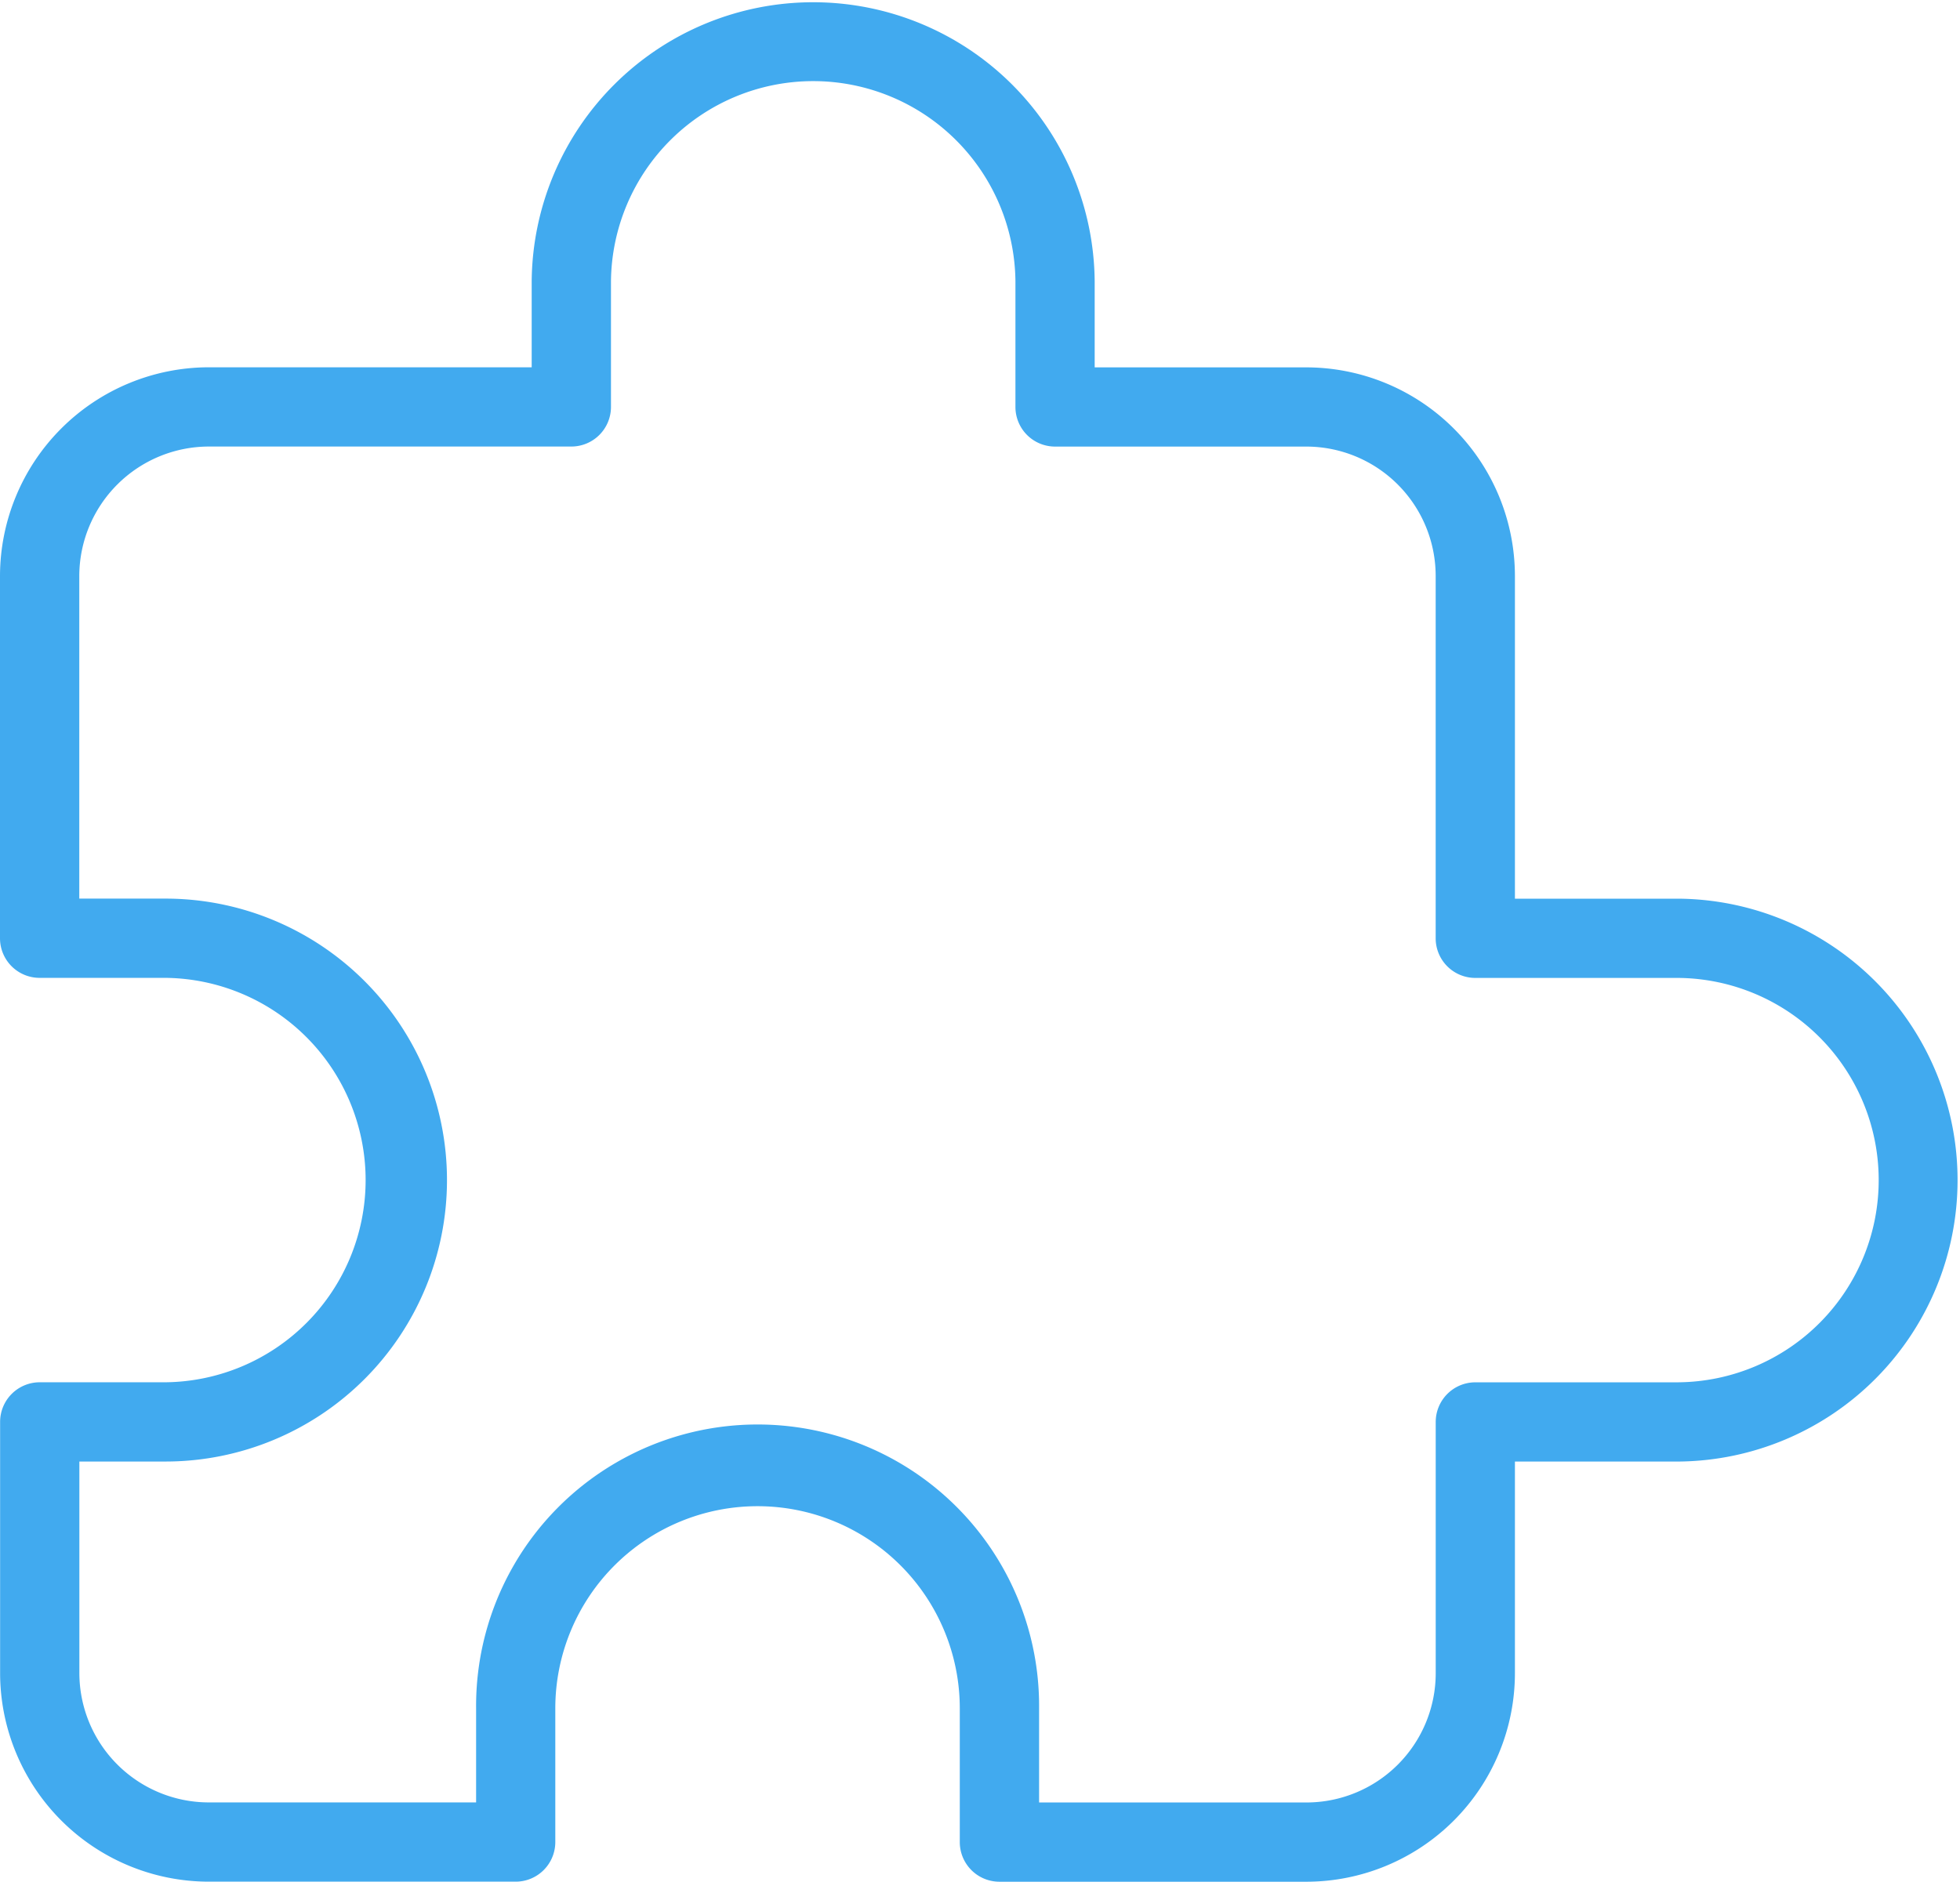
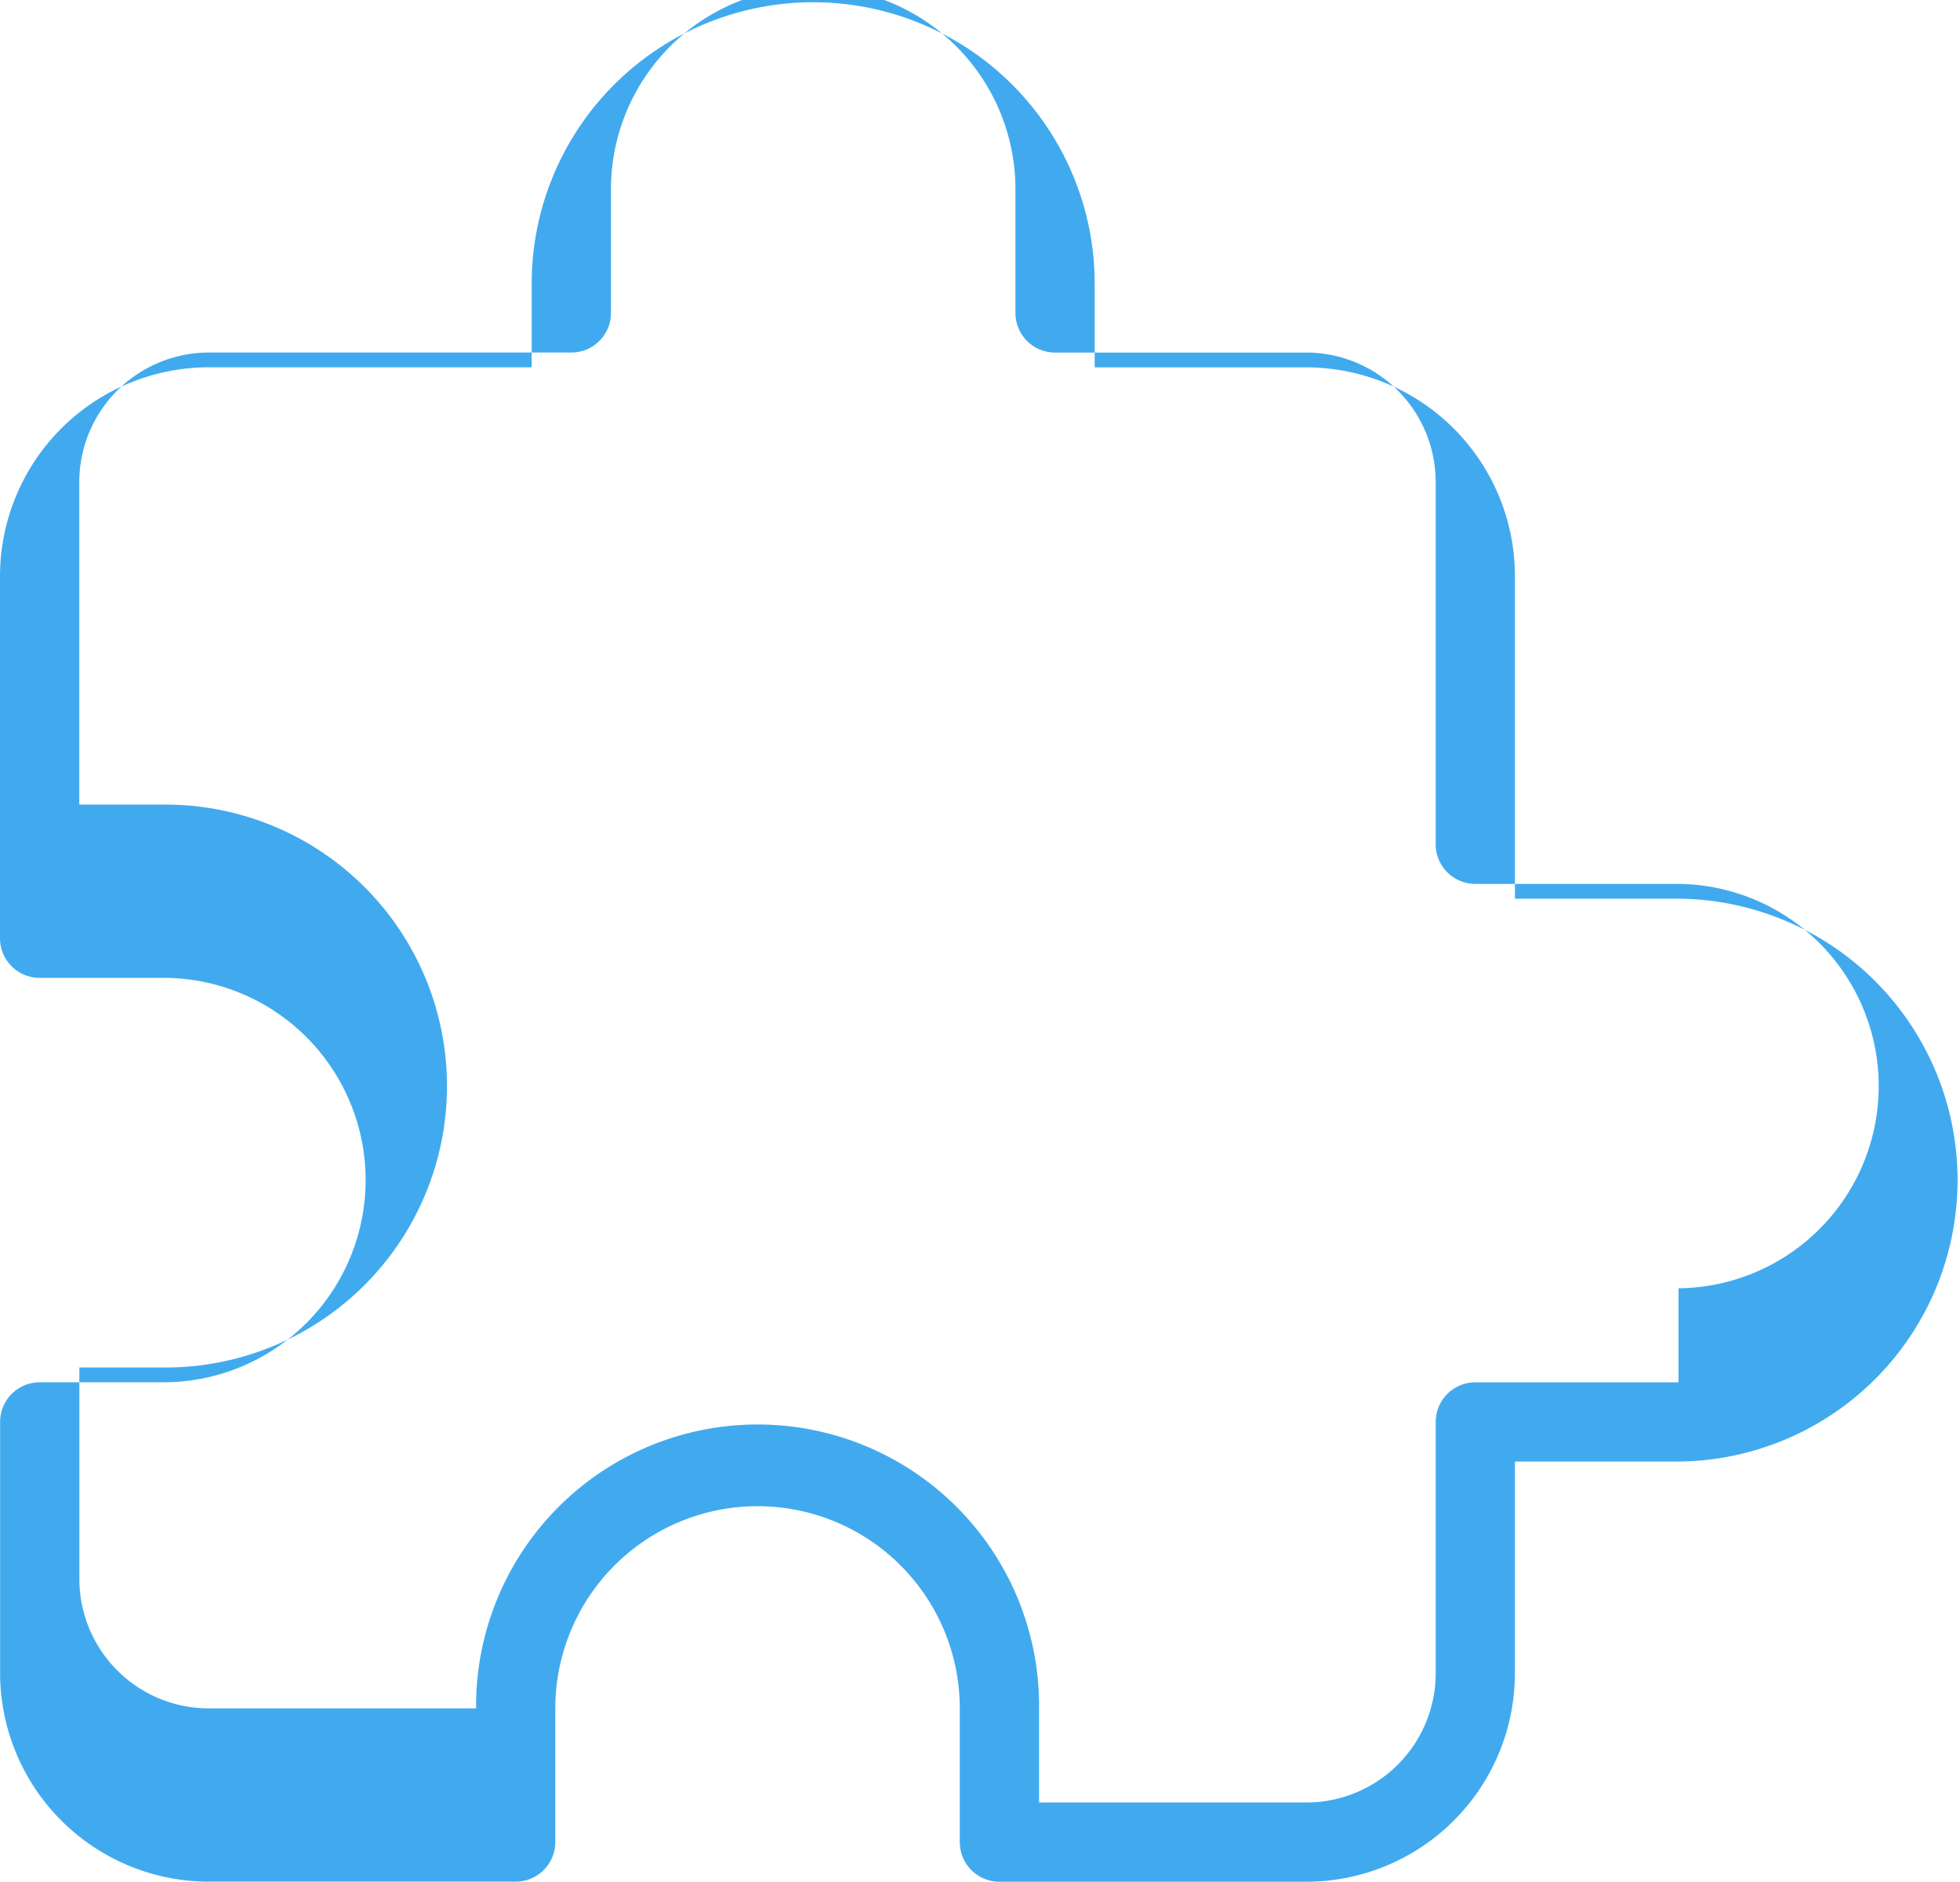
<svg xmlns="http://www.w3.org/2000/svg" width="91.293" height="87.665" viewBox="0 0 91.293 87.665">
-   <path id="Extensions_Plugins" data-name="Extensions Plugins" d="M1825.663,2662.747h-7.62v-15.032a9.727,9.727,0,0,0-9.711-9.721h-9.863v-4.013a13.112,13.112,0,0,0-26.223,0v4.009h-15.032a9.739,9.739,0,0,0-9.733,9.722v16.877a1.845,1.845,0,0,0,1.846,1.846h5.86a9.421,9.421,0,0,1,0,18.841h-5.855a1.847,1.847,0,0,0-1.846,1.846v11.708a9.728,9.728,0,0,0,9.723,9.711H1771.5a1.846,1.846,0,0,0,1.846-1.846v-6.226a9.42,9.42,0,1,1,18.84,0v6.182c0,.016,0,.031,0,.047a1.847,1.847,0,0,0,1.846,1.846h14.3a9.722,9.722,0,0,0,9.711-9.711v-9.864h7.62a13.112,13.112,0,0,0,0-26.223Zm0,22.531H1816.2a1.847,1.847,0,0,0-1.846,1.846v11.709a6.025,6.025,0,0,1-6.019,6.019H1795.88v-4.383a13.112,13.112,0,1,0-26.223,0v4.38h-12.448a6.032,6.032,0,0,1-6.031-6.019v-9.862h4.01a13.112,13.112,0,0,0,0-26.225h-4.014v-15.031a6.043,6.043,0,0,1,6.041-6.03h16.878a1.846,1.846,0,0,0,1.846-1.846v-5.855a9.42,9.42,0,0,1,18.839,0v5.857h0a1.846,1.846,0,0,0,1.846,1.846h11.709a6.031,6.031,0,0,1,6.019,6.03v16.878a1.846,1.846,0,0,0,1.846,1.846h9.466a9.42,9.42,0,0,1,0,18.839Z" transform="translate(-1747.481 -2620.879)" fill="#41aaef" />
+   <path id="Extensions_Plugins" data-name="Extensions Plugins" d="M1825.663,2662.747h-7.62v-15.032a9.727,9.727,0,0,0-9.711-9.721h-9.863v-4.013a13.112,13.112,0,0,0-26.223,0v4.009h-15.032a9.739,9.739,0,0,0-9.733,9.722v16.877a1.845,1.845,0,0,0,1.846,1.846h5.86a9.421,9.421,0,0,1,0,18.841h-5.855a1.847,1.847,0,0,0-1.846,1.846v11.708a9.728,9.728,0,0,0,9.723,9.711H1771.5a1.846,1.846,0,0,0,1.846-1.846v-6.226a9.42,9.42,0,1,1,18.84,0v6.182c0,.016,0,.031,0,.047a1.847,1.847,0,0,0,1.846,1.846h14.3a9.722,9.722,0,0,0,9.711-9.711v-9.864h7.62a13.112,13.112,0,0,0,0-26.223Zm0,22.531H1816.2a1.847,1.847,0,0,0-1.846,1.846v11.709a6.025,6.025,0,0,1-6.019,6.019H1795.88v-4.383a13.112,13.112,0,1,0-26.223,0h-12.448a6.032,6.032,0,0,1-6.031-6.019v-9.862h4.01a13.112,13.112,0,0,0,0-26.225h-4.014v-15.031a6.043,6.043,0,0,1,6.041-6.03h16.878a1.846,1.846,0,0,0,1.846-1.846v-5.855a9.42,9.42,0,0,1,18.839,0v5.857h0a1.846,1.846,0,0,0,1.846,1.846h11.709a6.031,6.031,0,0,1,6.019,6.03v16.878a1.846,1.846,0,0,0,1.846,1.846h9.466a9.42,9.42,0,0,1,0,18.839Z" transform="translate(-1747.481 -2620.879)" fill="#41aaef" />
</svg>